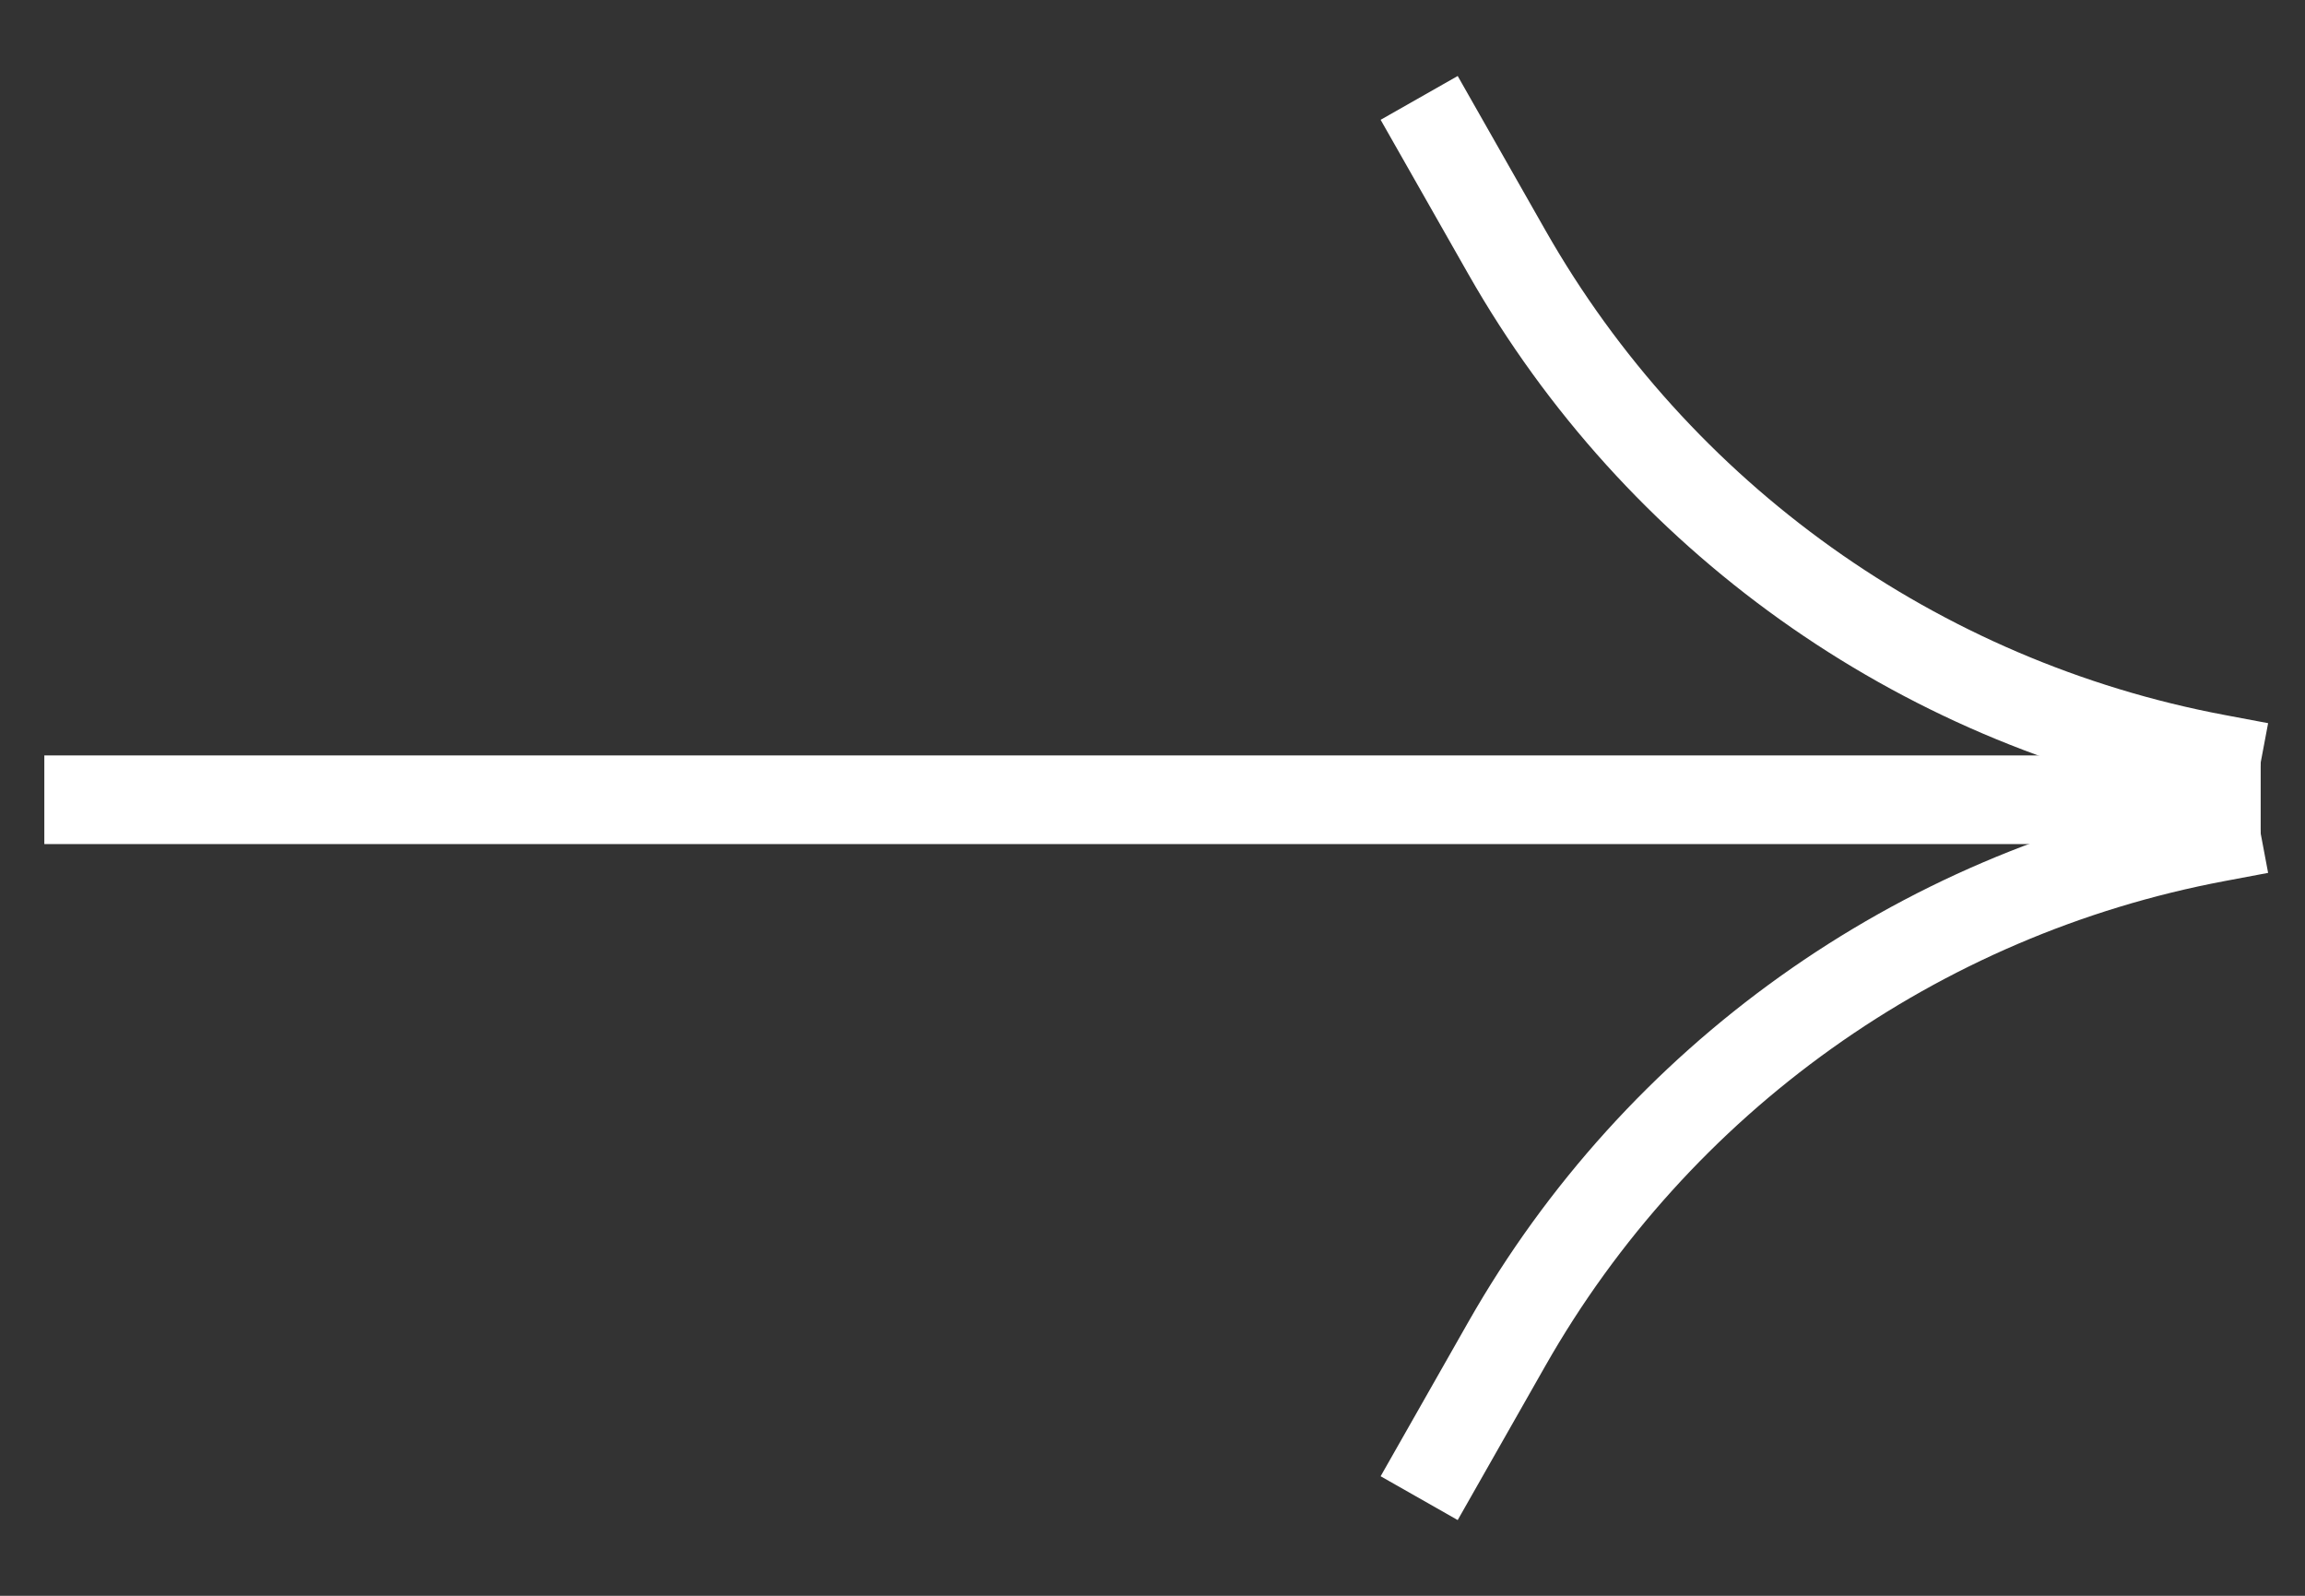
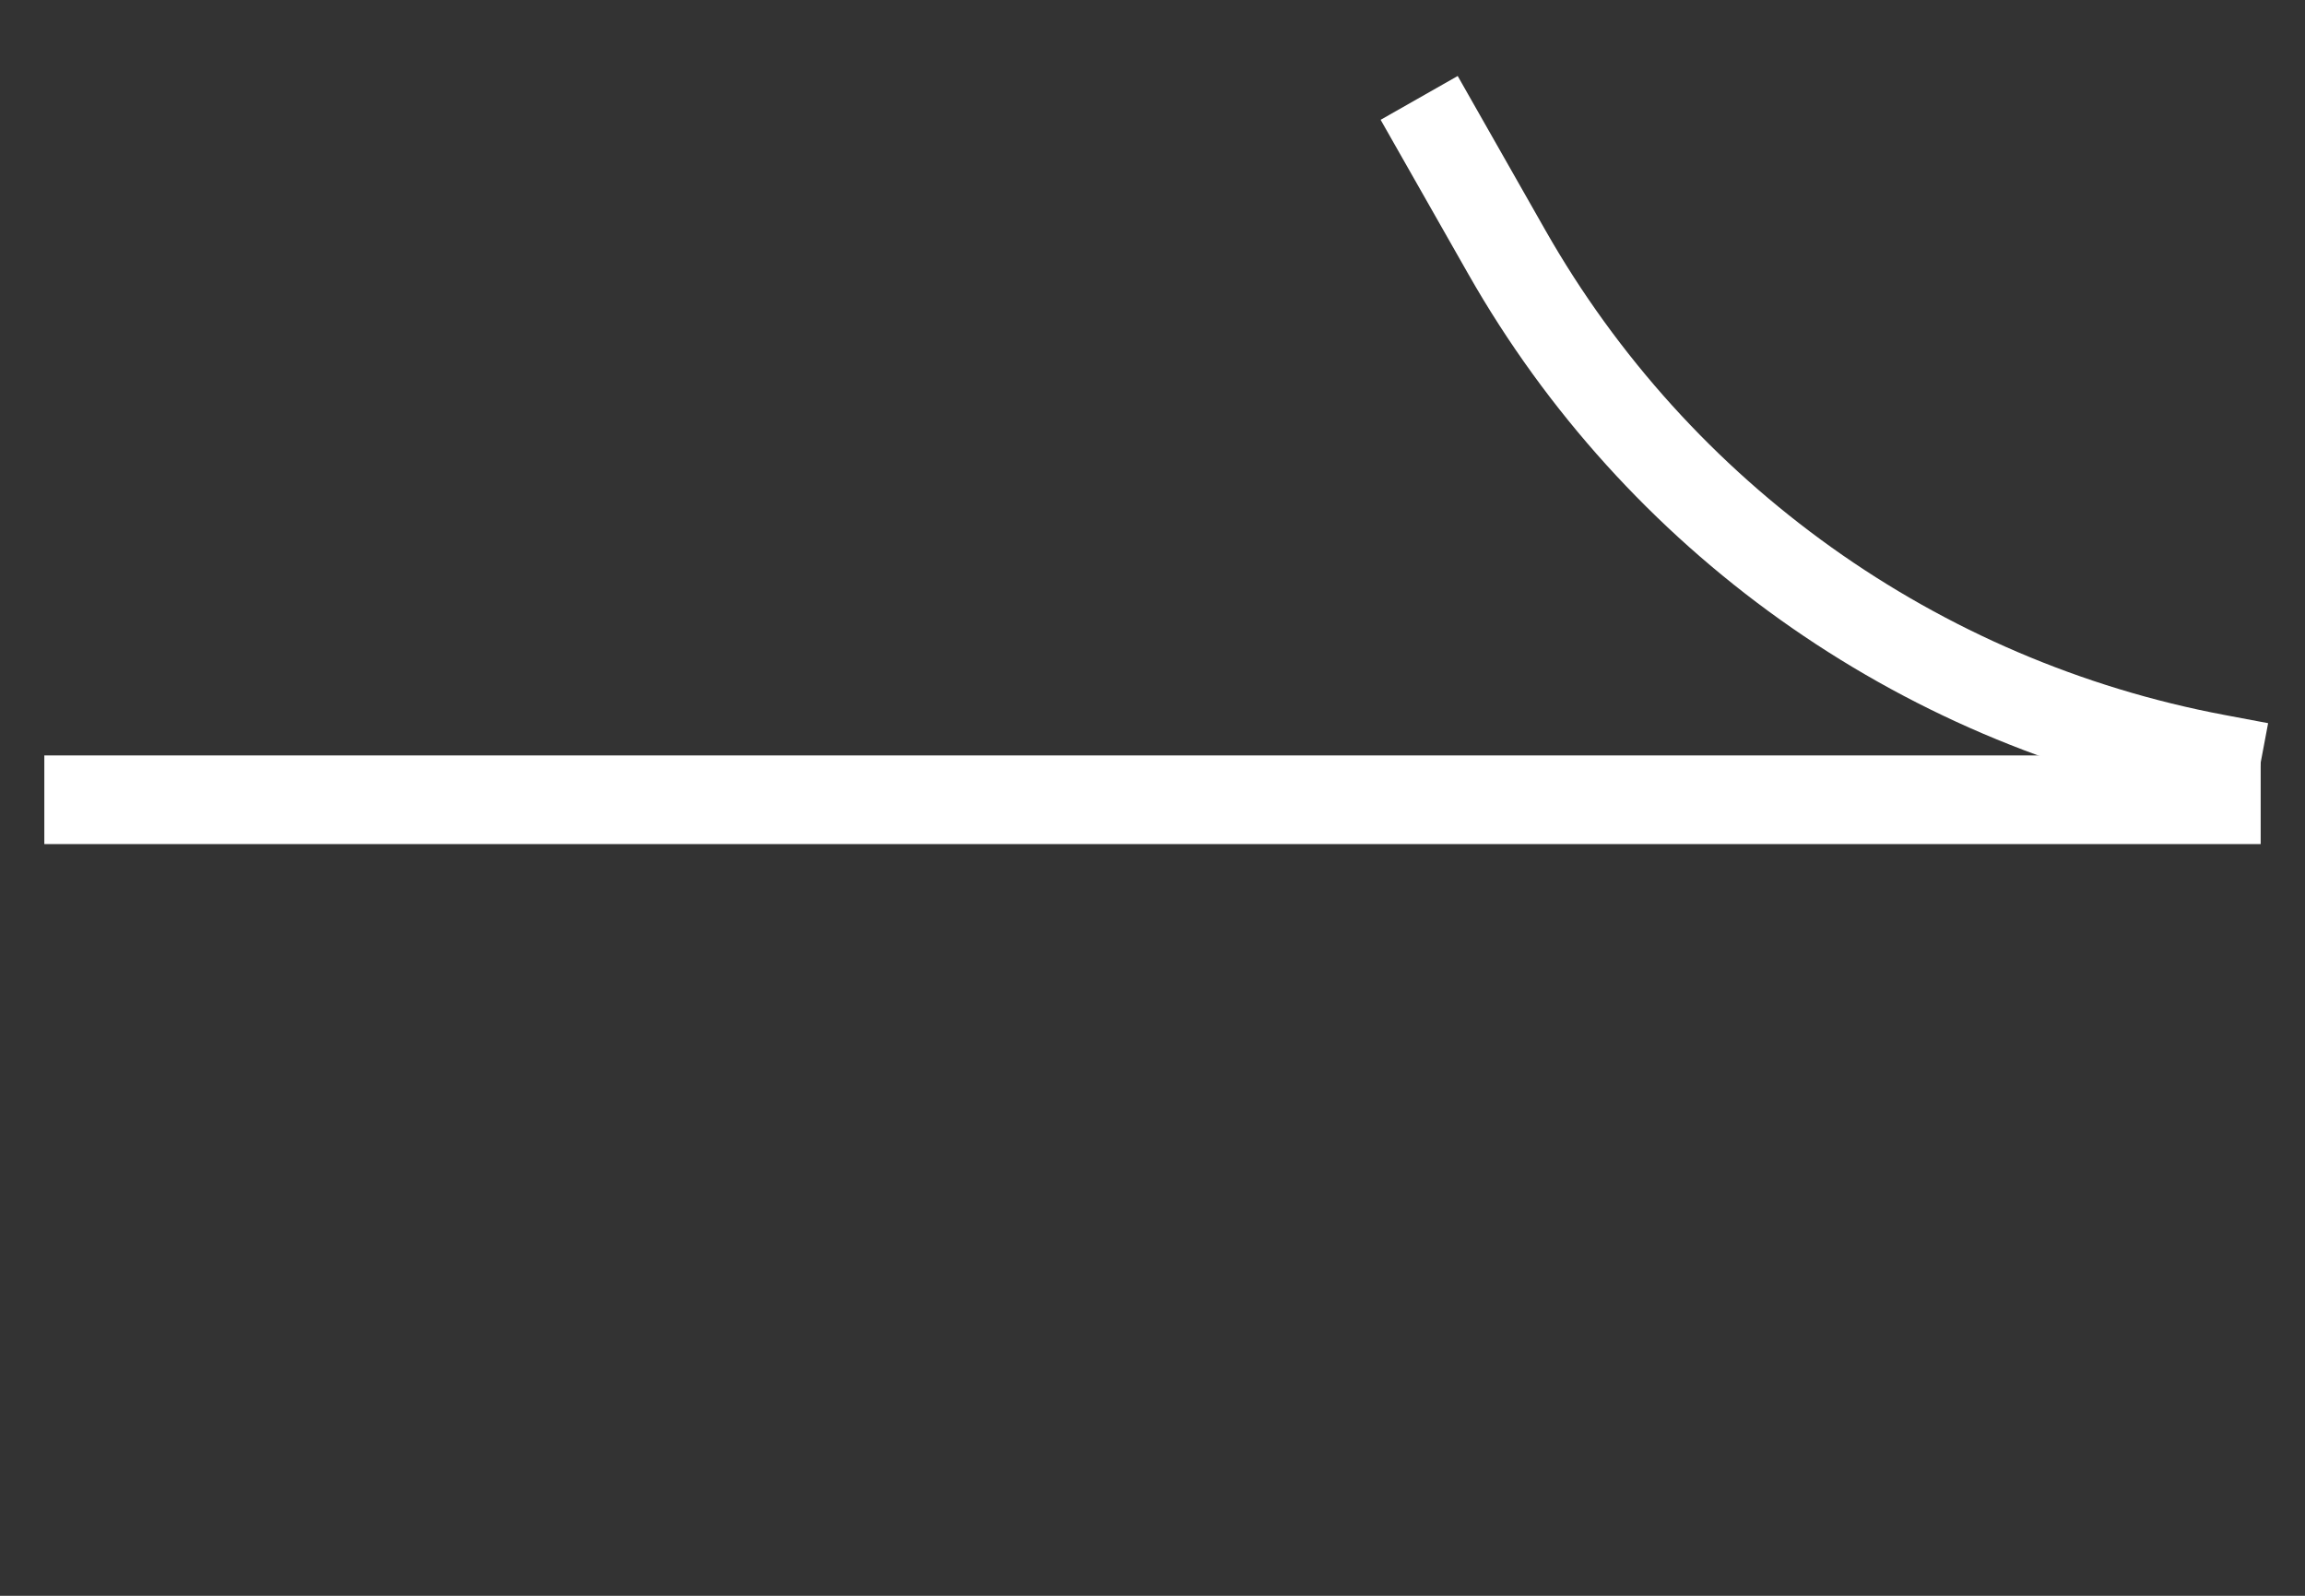
<svg xmlns="http://www.w3.org/2000/svg" width="26" height="18" viewBox="0 0 26 18" fill="none">
  <rect x="0" y="0" width="26" height="18" fill="#333333" stroke="none" />
  <path d="M25 9.021L1 9.021" stroke="white" stroke-linecap="square" />
-   <path d="M25 9.447V9.447C21.623 10.083 18.697 12.171 16.998 15.157L16.255 16.464" stroke="white" stroke-linecap="square" />
  <path d="M25 8.556V8.556C21.623 7.92 18.697 5.832 16.998 2.846L16.255 1.539" stroke="white" stroke-linecap="square" />
</svg>